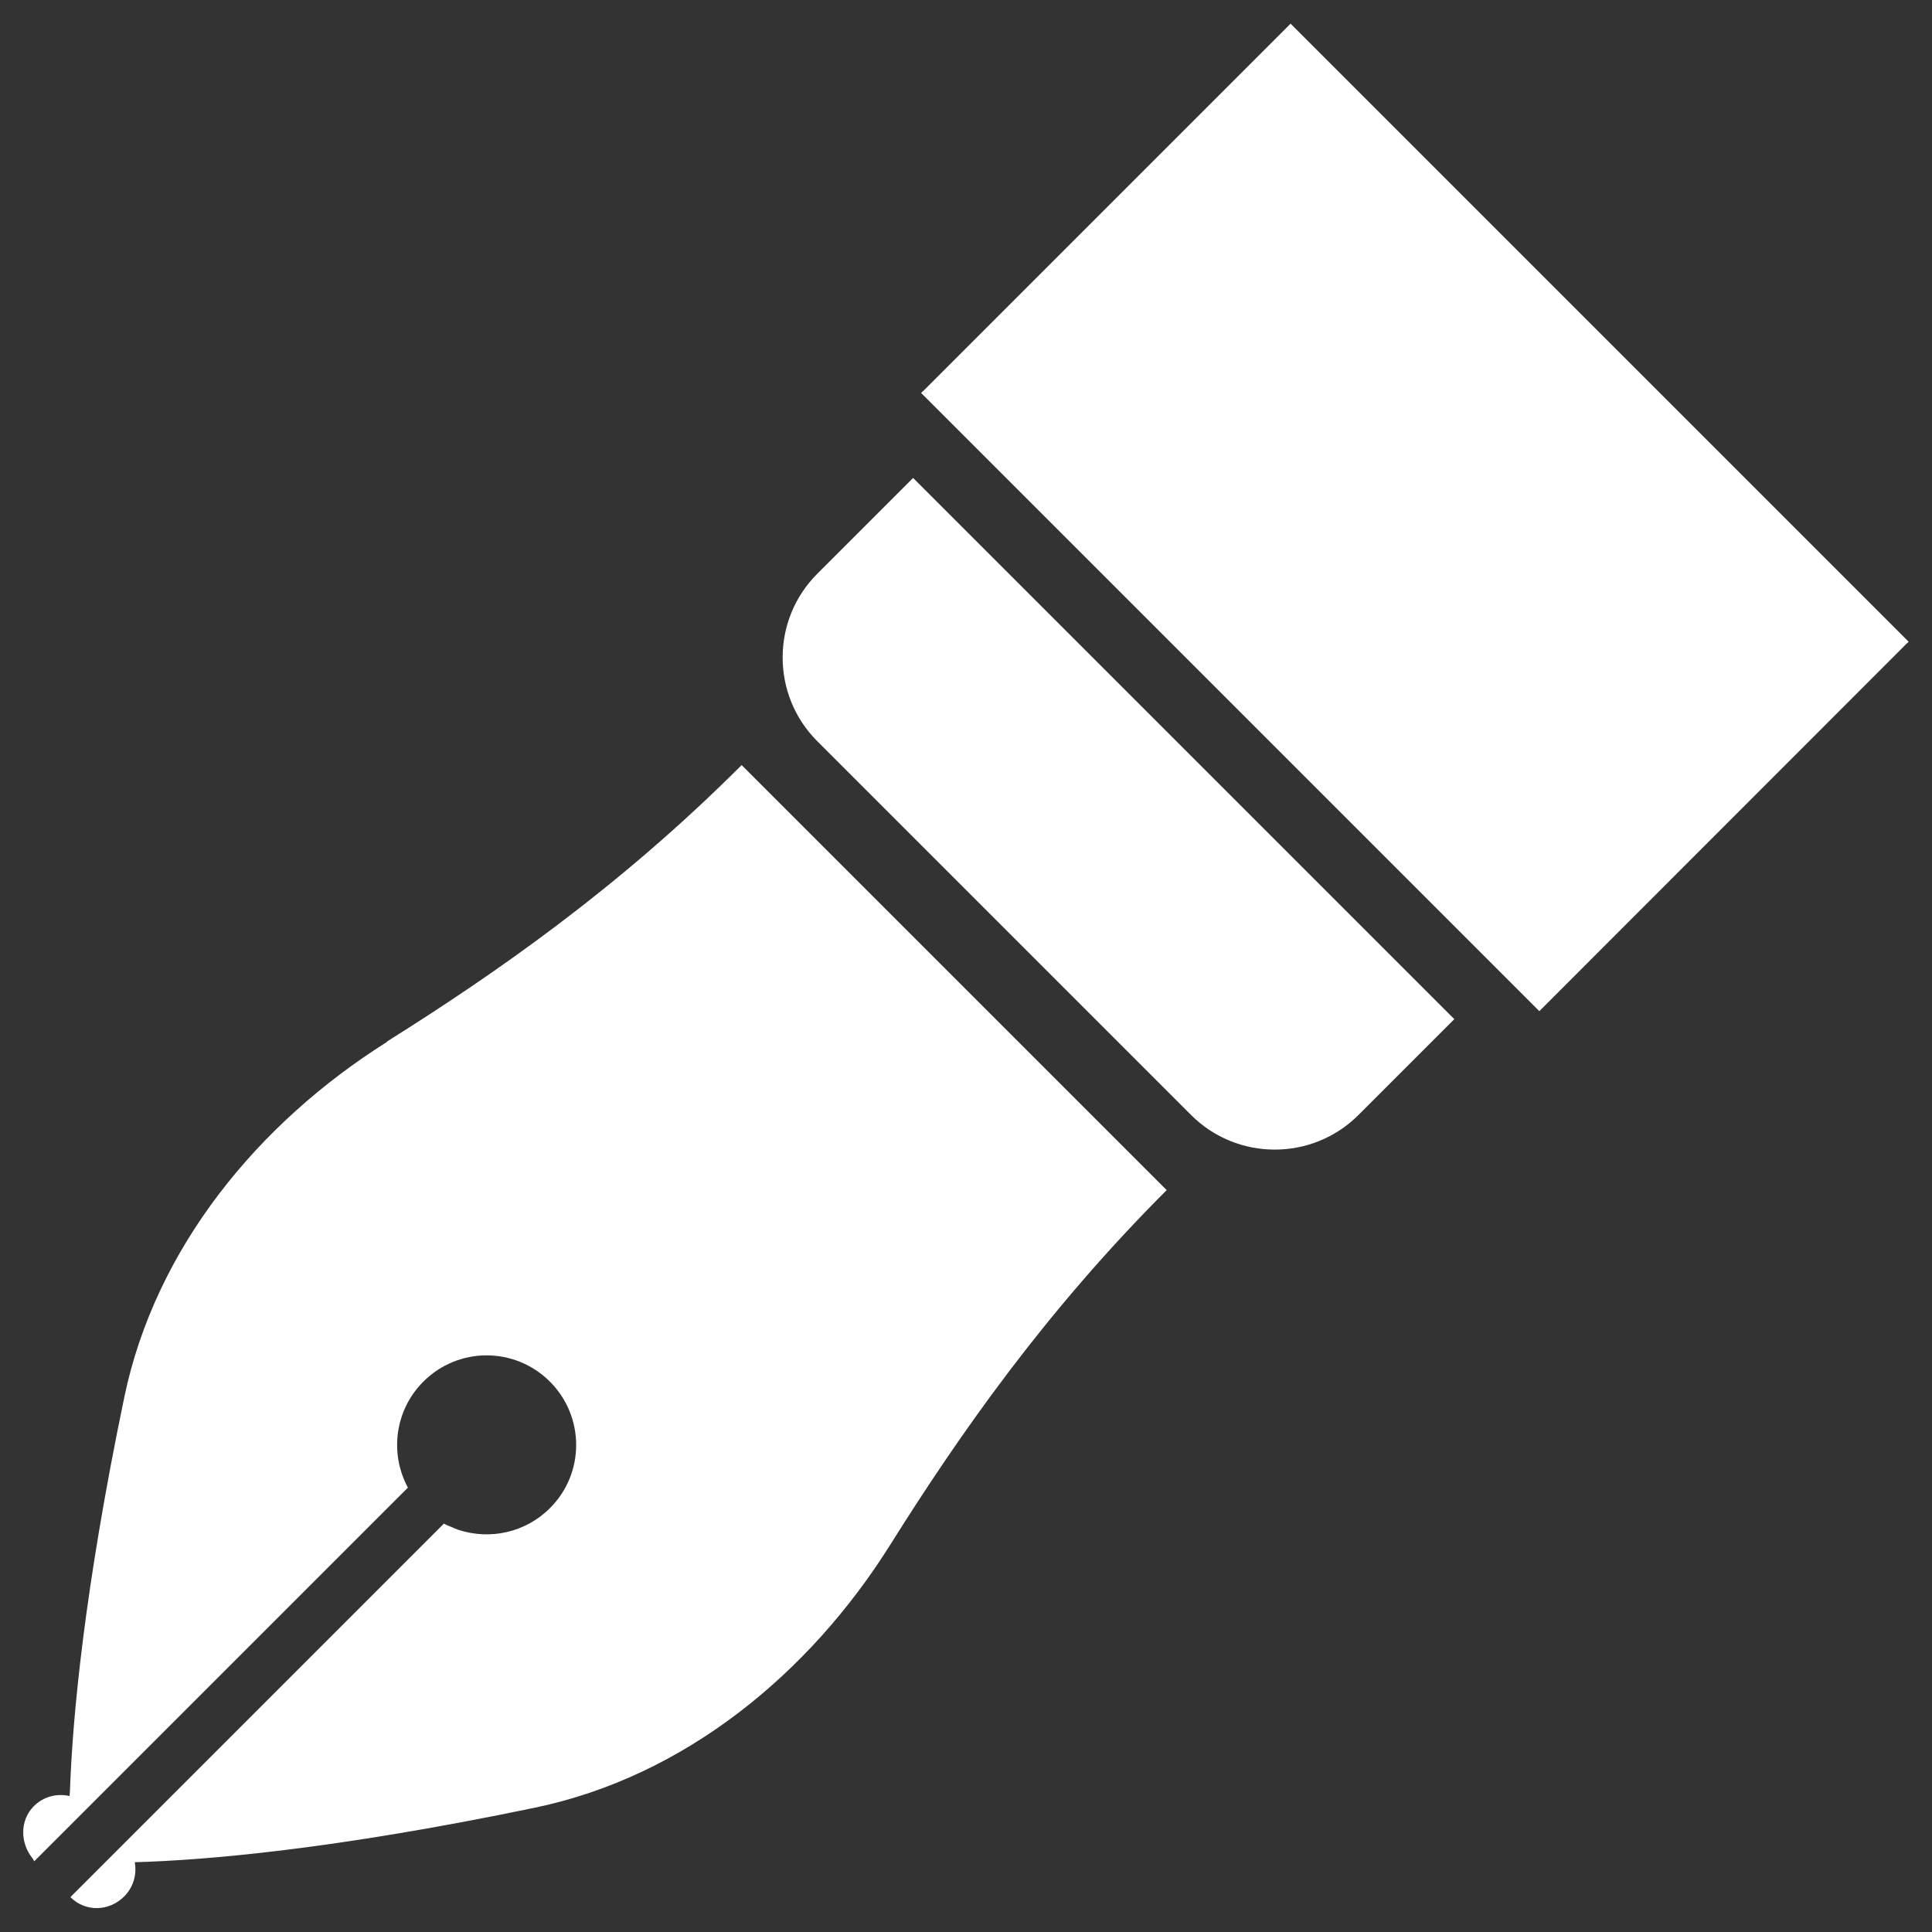
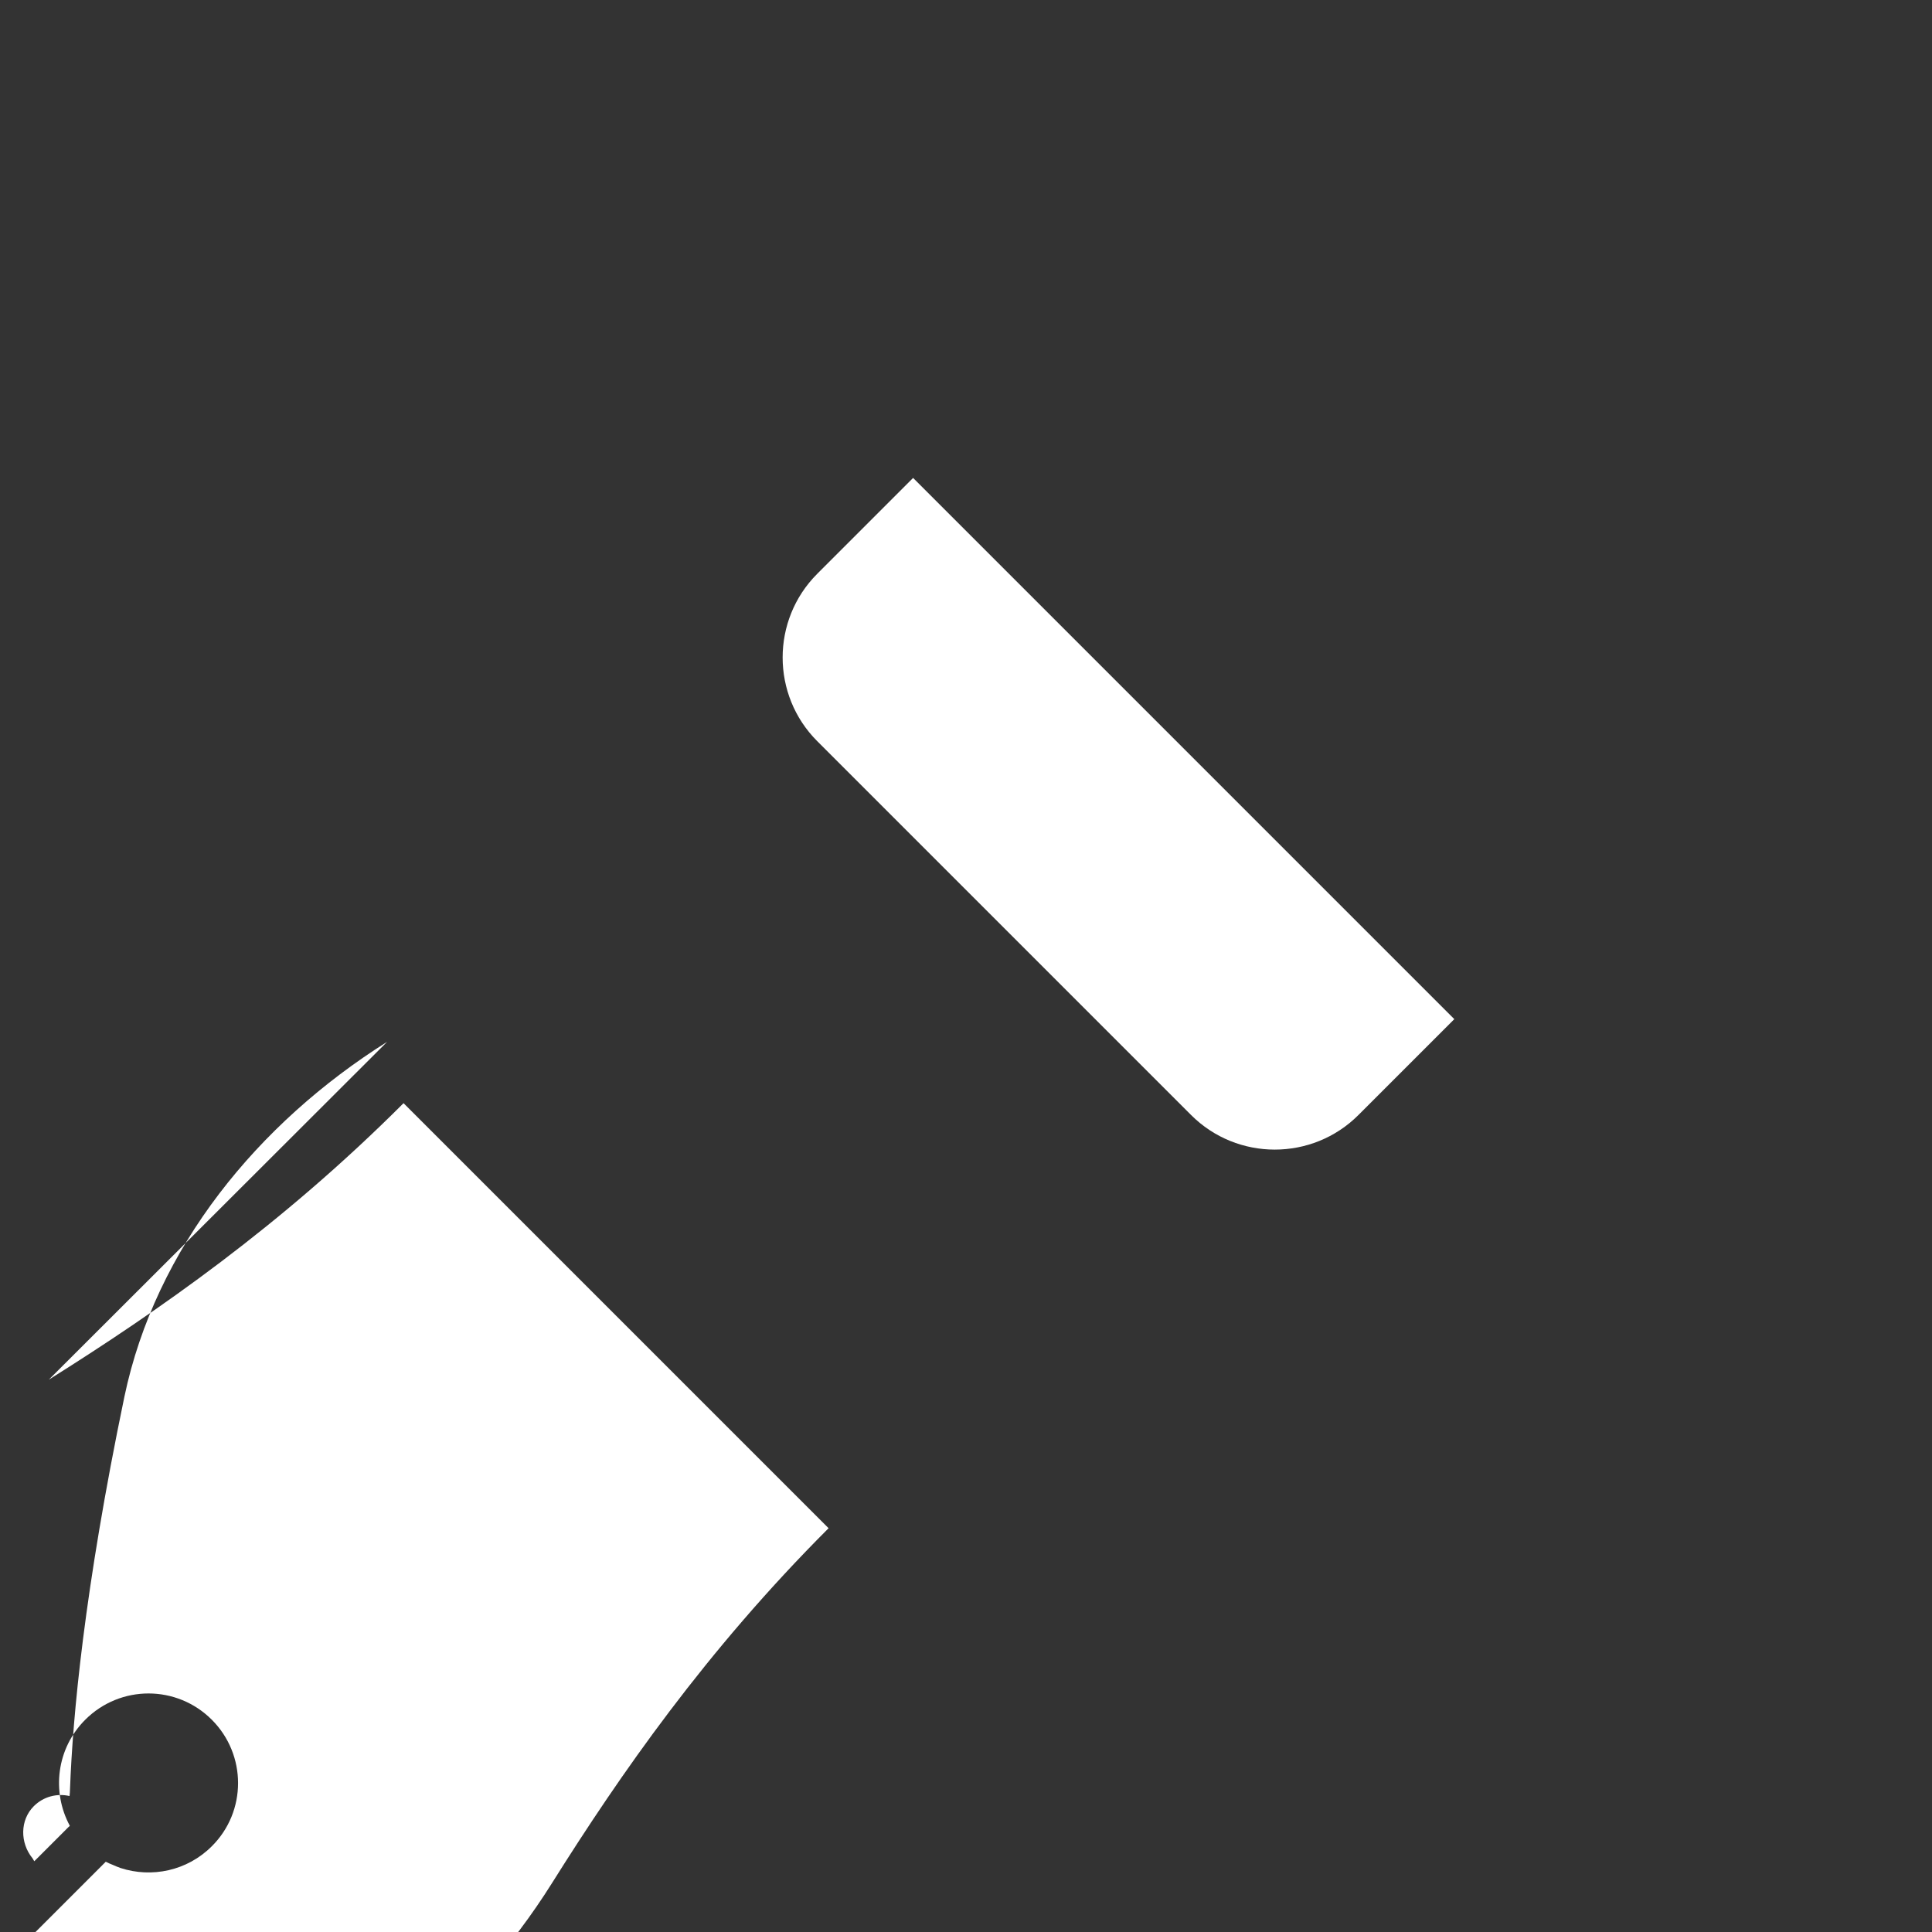
<svg xmlns="http://www.w3.org/2000/svg" id="_レイヤー_1" viewBox="0 0 80 80">
  <rect x="0" y="0" width="80" height="80" fill="#333333" stroke="none" />
-   <rect width="80" height="80" style="fill:none;" />
-   <path d="m16.03,43.14c-5.34,3.36-9.59,8.53-10.88,14.7-1.67,8.03-2.14,13.27-2.25,16.22,0,.1-.01.22-.02.31-.52-.12-1.08.02-1.48.42-.58.58-.57,1.52-.06,2.15.03.03.04.08.07.11h0s0,.01.01.02l1.44-1.44h.01s.02-.02.02-.03l14-14c-.76-1.41-.55-3.2.64-4.39,1.45-1.45,3.79-1.45,5.24,0,1.45,1.45,1.45,3.8,0,5.24-1.02,1.02-2.49,1.32-3.78.9-.11-.04-.21-.08-.32-.13-.1-.04-.2-.08-.29-.13l-13.22,13.22h0s0,0,0,0l-2.22,2.22h0s-.02.03-.02.03c.62.62,1.6.59,2.22-.03.39-.39.53-.92.44-1.42h0c2.88-.08,8.22-.52,16.58-2.26,6.18-1.29,11.35-5.54,14.7-10.88,2.82-4.49,6.36-9.6,11.45-14.69l-17.6-17.6c-5.09,5.09-10.2,8.63-14.69,11.45Z" style="fill:#fff;" />
+   <path d="m16.03,43.14c-5.34,3.36-9.59,8.53-10.88,14.7-1.67,8.03-2.14,13.27-2.25,16.22,0,.1-.01.22-.02.31-.52-.12-1.08.02-1.48.42-.58.58-.57,1.52-.06,2.15.03.03.04.08.07.11h0s0,.01.01.02l1.44-1.44h.01s.02-.02.02-.03c-.76-1.41-.55-3.2.64-4.39,1.45-1.45,3.79-1.45,5.24,0,1.45,1.45,1.45,3.8,0,5.24-1.02,1.02-2.49,1.32-3.78.9-.11-.04-.21-.08-.32-.13-.1-.04-.2-.08-.29-.13l-13.22,13.22h0s0,0,0,0l-2.22,2.22h0s-.02.03-.02.03c.62.62,1.6.59,2.22-.03.39-.39.53-.92.44-1.42h0c2.88-.08,8.22-.52,16.58-2.26,6.18-1.29,11.35-5.54,14.7-10.88,2.82-4.49,6.36-9.6,11.45-14.69l-17.6-17.6c-5.09,5.09-10.2,8.63-14.69,11.45Z" style="fill:#fff;" />
  <path d="m37.8,19.8l-3.96,3.96c-1.91,1.91-1.91,5.02,0,6.93l15.48,15.48c1.91,1.91,5.02,1.91,6.93,0l3.95-3.95h0l.02-.02-22.41-22.41Z" style="fill:#fff;" />
-   <polygon points="79.02 26.59 79.03 26.57 53.44 .98 38.26 16.16 38.16 16.25 38.16 16.25 38.14 16.27 63.74 41.87 78.95 26.65 79.02 26.59" style="fill:#fff;" />
</svg>